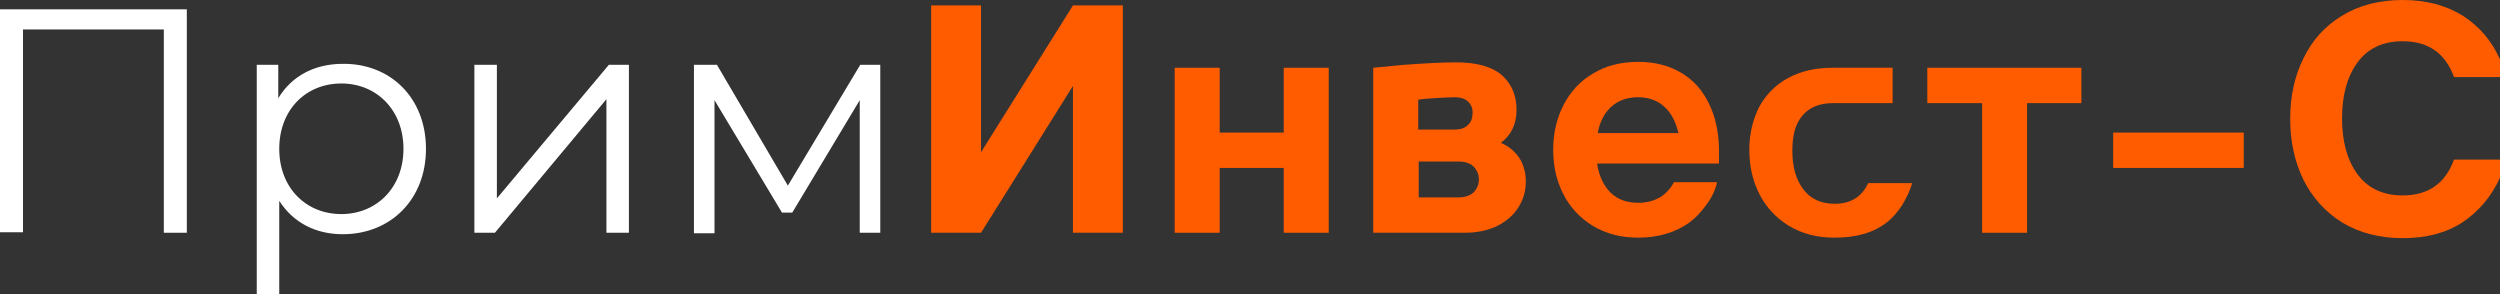
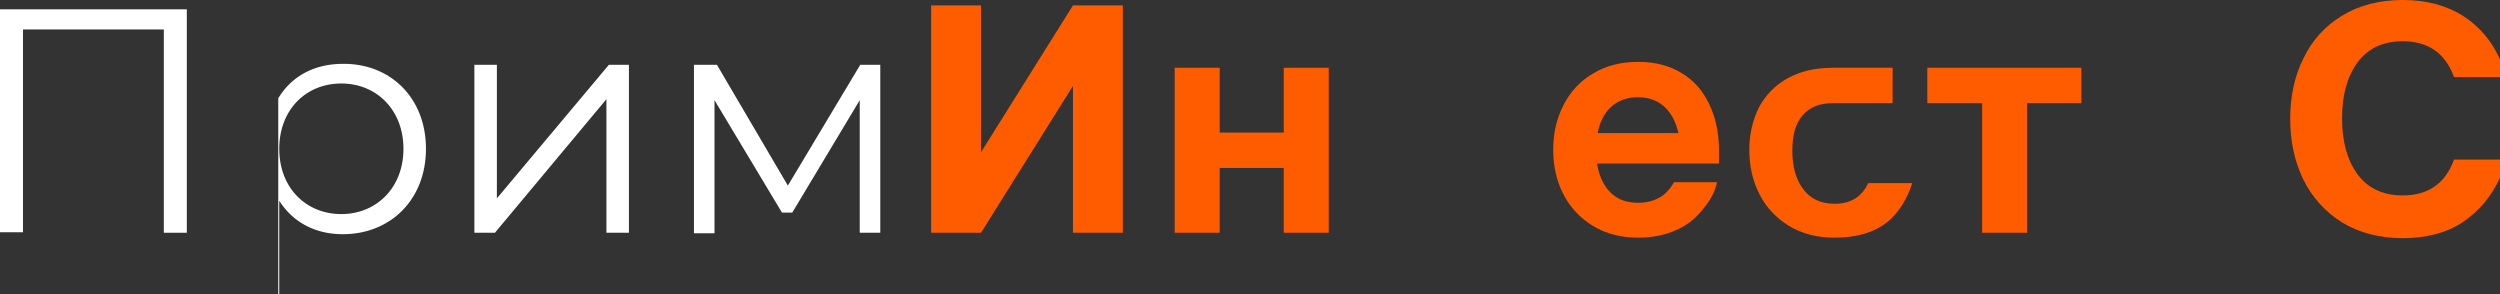
<svg xmlns="http://www.w3.org/2000/svg" width="153" height="18" viewBox="0 0 153 18" fill="none">
  <rect x="0" y="0" width="153" height="18" fill="#333333" stroke="none" />
  <path d="M11.433 0.571V14.244H10.026V1.803H1.407V14.214H0V0.571H11.433Z" fill="white" />
-   <path d="M26.069 9.105C26.069 12.23 23.884 14.334 20.981 14.334C19.334 14.334 17.958 13.643 17.09 12.29V18H15.713V3.967H17.03V6.01C17.868 4.628 19.275 3.907 20.981 3.907C23.884 3.876 26.069 5.98 26.069 9.105ZM24.692 9.105C24.692 6.731 23.046 5.109 20.891 5.109C18.706 5.109 17.09 6.731 17.09 9.105C17.09 11.509 18.736 13.102 20.891 13.102C23.016 13.102 24.692 11.509 24.692 9.105Z" fill="white" />
+   <path d="M26.069 9.105C26.069 12.23 23.884 14.334 20.981 14.334C19.334 14.334 17.958 13.643 17.09 12.29V18H15.713H17.03V6.01C17.868 4.628 19.275 3.907 20.981 3.907C23.884 3.876 26.069 5.98 26.069 9.105ZM24.692 9.105C24.692 6.731 23.046 5.109 20.891 5.109C18.706 5.109 17.09 6.731 17.09 9.105C17.09 11.509 18.736 13.102 20.891 13.102C23.016 13.102 24.692 11.509 24.692 9.105Z" fill="white" />
  <path d="M29.032 3.967H30.409V12.14L37.262 3.967H38.489V14.244H37.113V6.07L30.289 14.244H29.032V3.967Z" fill="white" />
  <path d="M53.873 3.967V14.244H52.616V6.13L48.486 13.012H47.857L43.727 6.13V14.274H42.47V3.967H43.877L48.217 11.359L52.646 3.967H53.873Z" fill="white" />
  <path d="M68.718 14.244H65.665V5.259L60.039 14.244H56.986V0.331H60.039V9.316L65.665 0.331H68.718V14.244Z" fill="#FF5C00" />
  <path d="M81.319 14.244H78.565V10.277H74.644V14.244H71.891V4.147H74.644V8.114H78.565V4.147H81.319V14.244Z" fill="#FF5C00" />
-   <path d="M92.991 9.676C93.231 10.067 93.38 10.548 93.38 11.088C93.38 11.69 93.231 12.2 92.931 12.681C92.632 13.162 92.213 13.523 91.644 13.823C91.076 14.094 90.417 14.244 89.669 14.244H84.042V4.147C84.042 4.147 84.671 4.087 85.928 3.967C87.185 3.876 88.232 3.816 89.13 3.816C90.387 3.816 91.315 4.087 91.914 4.598C92.512 5.139 92.812 5.83 92.812 6.731C92.812 7.603 92.482 8.264 91.854 8.745C92.363 8.955 92.722 9.285 92.991 9.676ZM89.849 6.22C89.669 6.04 89.37 5.95 89.04 5.95C88.681 5.95 88.262 5.98 87.754 6.01C87.275 6.04 86.945 6.07 86.796 6.1V7.933H89.011C89.37 7.933 89.639 7.843 89.819 7.663C90.028 7.482 90.118 7.242 90.118 6.972C90.148 6.671 90.058 6.431 89.849 6.22ZM90.178 11.78C90.387 11.569 90.507 11.299 90.507 10.968C90.507 10.668 90.387 10.397 90.178 10.187C89.968 9.977 89.639 9.886 89.25 9.886H86.826V12.08H89.25C89.639 12.08 89.938 11.99 90.178 11.78Z" fill="#FF5C00" />
  <path d="M97.75 10.067C97.87 10.788 98.139 11.359 98.558 11.78C98.977 12.2 99.546 12.411 100.264 12.411C100.773 12.411 101.222 12.29 101.581 12.08C101.94 11.87 102.239 11.539 102.449 11.149H105.083C104.993 11.599 104.783 12.05 104.454 12.501C104.125 12.952 103.796 13.312 103.437 13.583C102.539 14.244 101.461 14.544 100.264 14.544C99.187 14.544 98.289 14.304 97.481 13.823C96.703 13.342 96.104 12.711 95.685 11.9C95.266 11.088 95.056 10.187 95.056 9.165C95.056 8.174 95.266 7.242 95.685 6.431C96.104 5.619 96.703 4.958 97.481 4.508C98.259 4.027 99.187 3.786 100.264 3.786C101.312 3.786 102.18 4.027 102.928 4.477C103.676 4.928 104.215 5.559 104.604 6.371C104.993 7.182 105.173 8.053 105.202 9.045V10.007H97.75V10.067ZM98.588 6.551C98.169 6.942 97.9 7.482 97.78 8.144H102.718C102.569 7.482 102.299 6.942 101.88 6.551C101.461 6.16 100.923 5.95 100.234 5.95C99.576 5.95 99.007 6.16 98.588 6.551Z" fill="#FF5C00" />
  <path d="M116.426 12.531C116.127 12.982 115.827 13.342 115.468 13.613C114.66 14.244 113.613 14.544 112.266 14.544C111.188 14.544 110.291 14.304 109.482 13.823C108.704 13.342 108.106 12.711 107.687 11.9C107.268 11.088 107.058 10.187 107.058 9.165C107.058 8.204 107.268 7.332 107.657 6.551C108.076 5.8 108.644 5.199 109.423 4.778C110.201 4.357 111.099 4.147 112.146 4.147H115.827V6.311H112.176C111.338 6.311 110.71 6.581 110.291 7.092C109.871 7.603 109.692 8.294 109.692 9.225C109.692 10.187 109.901 10.968 110.35 11.569C110.799 12.17 111.428 12.471 112.296 12.471C113.254 12.471 113.942 12.05 114.331 11.209H117.025C116.905 11.629 116.695 12.08 116.426 12.531Z" fill="#FF5C00" />
  <path d="M124.058 6.311V14.244H121.305V6.311H117.952V4.147H127.38V6.311H124.058Z" fill="#FF5C00" />
-   <path d="M137.317 8.114V10.277H129.326V8.114H137.317Z" fill="#FF5C00" />
  <path d="M150.695 13.613C149.678 14.274 148.451 14.574 147.044 14.574C145.607 14.574 144.38 14.244 143.333 13.613C142.315 12.982 141.507 12.08 140.968 10.998C140.43 9.886 140.16 8.654 140.16 7.272C140.16 5.89 140.43 4.658 140.968 3.576C141.507 2.464 142.285 1.593 143.333 0.962C144.35 0.331 145.607 0 147.044 0C148.481 0 149.708 0.331 150.725 0.962C151.743 1.623 152.491 2.494 153 3.636V4.718H150.187C149.648 3.245 148.6 2.524 147.044 2.524C145.817 2.524 144.889 2.975 144.261 3.846C143.632 4.718 143.333 5.86 143.333 7.242C143.333 8.624 143.632 9.766 144.261 10.638C144.889 11.509 145.817 11.96 147.044 11.96C148.6 11.96 149.648 11.239 150.187 9.766H153V10.878C152.461 12.05 151.683 12.952 150.695 13.613Z" fill="#FF5C00" />
</svg>